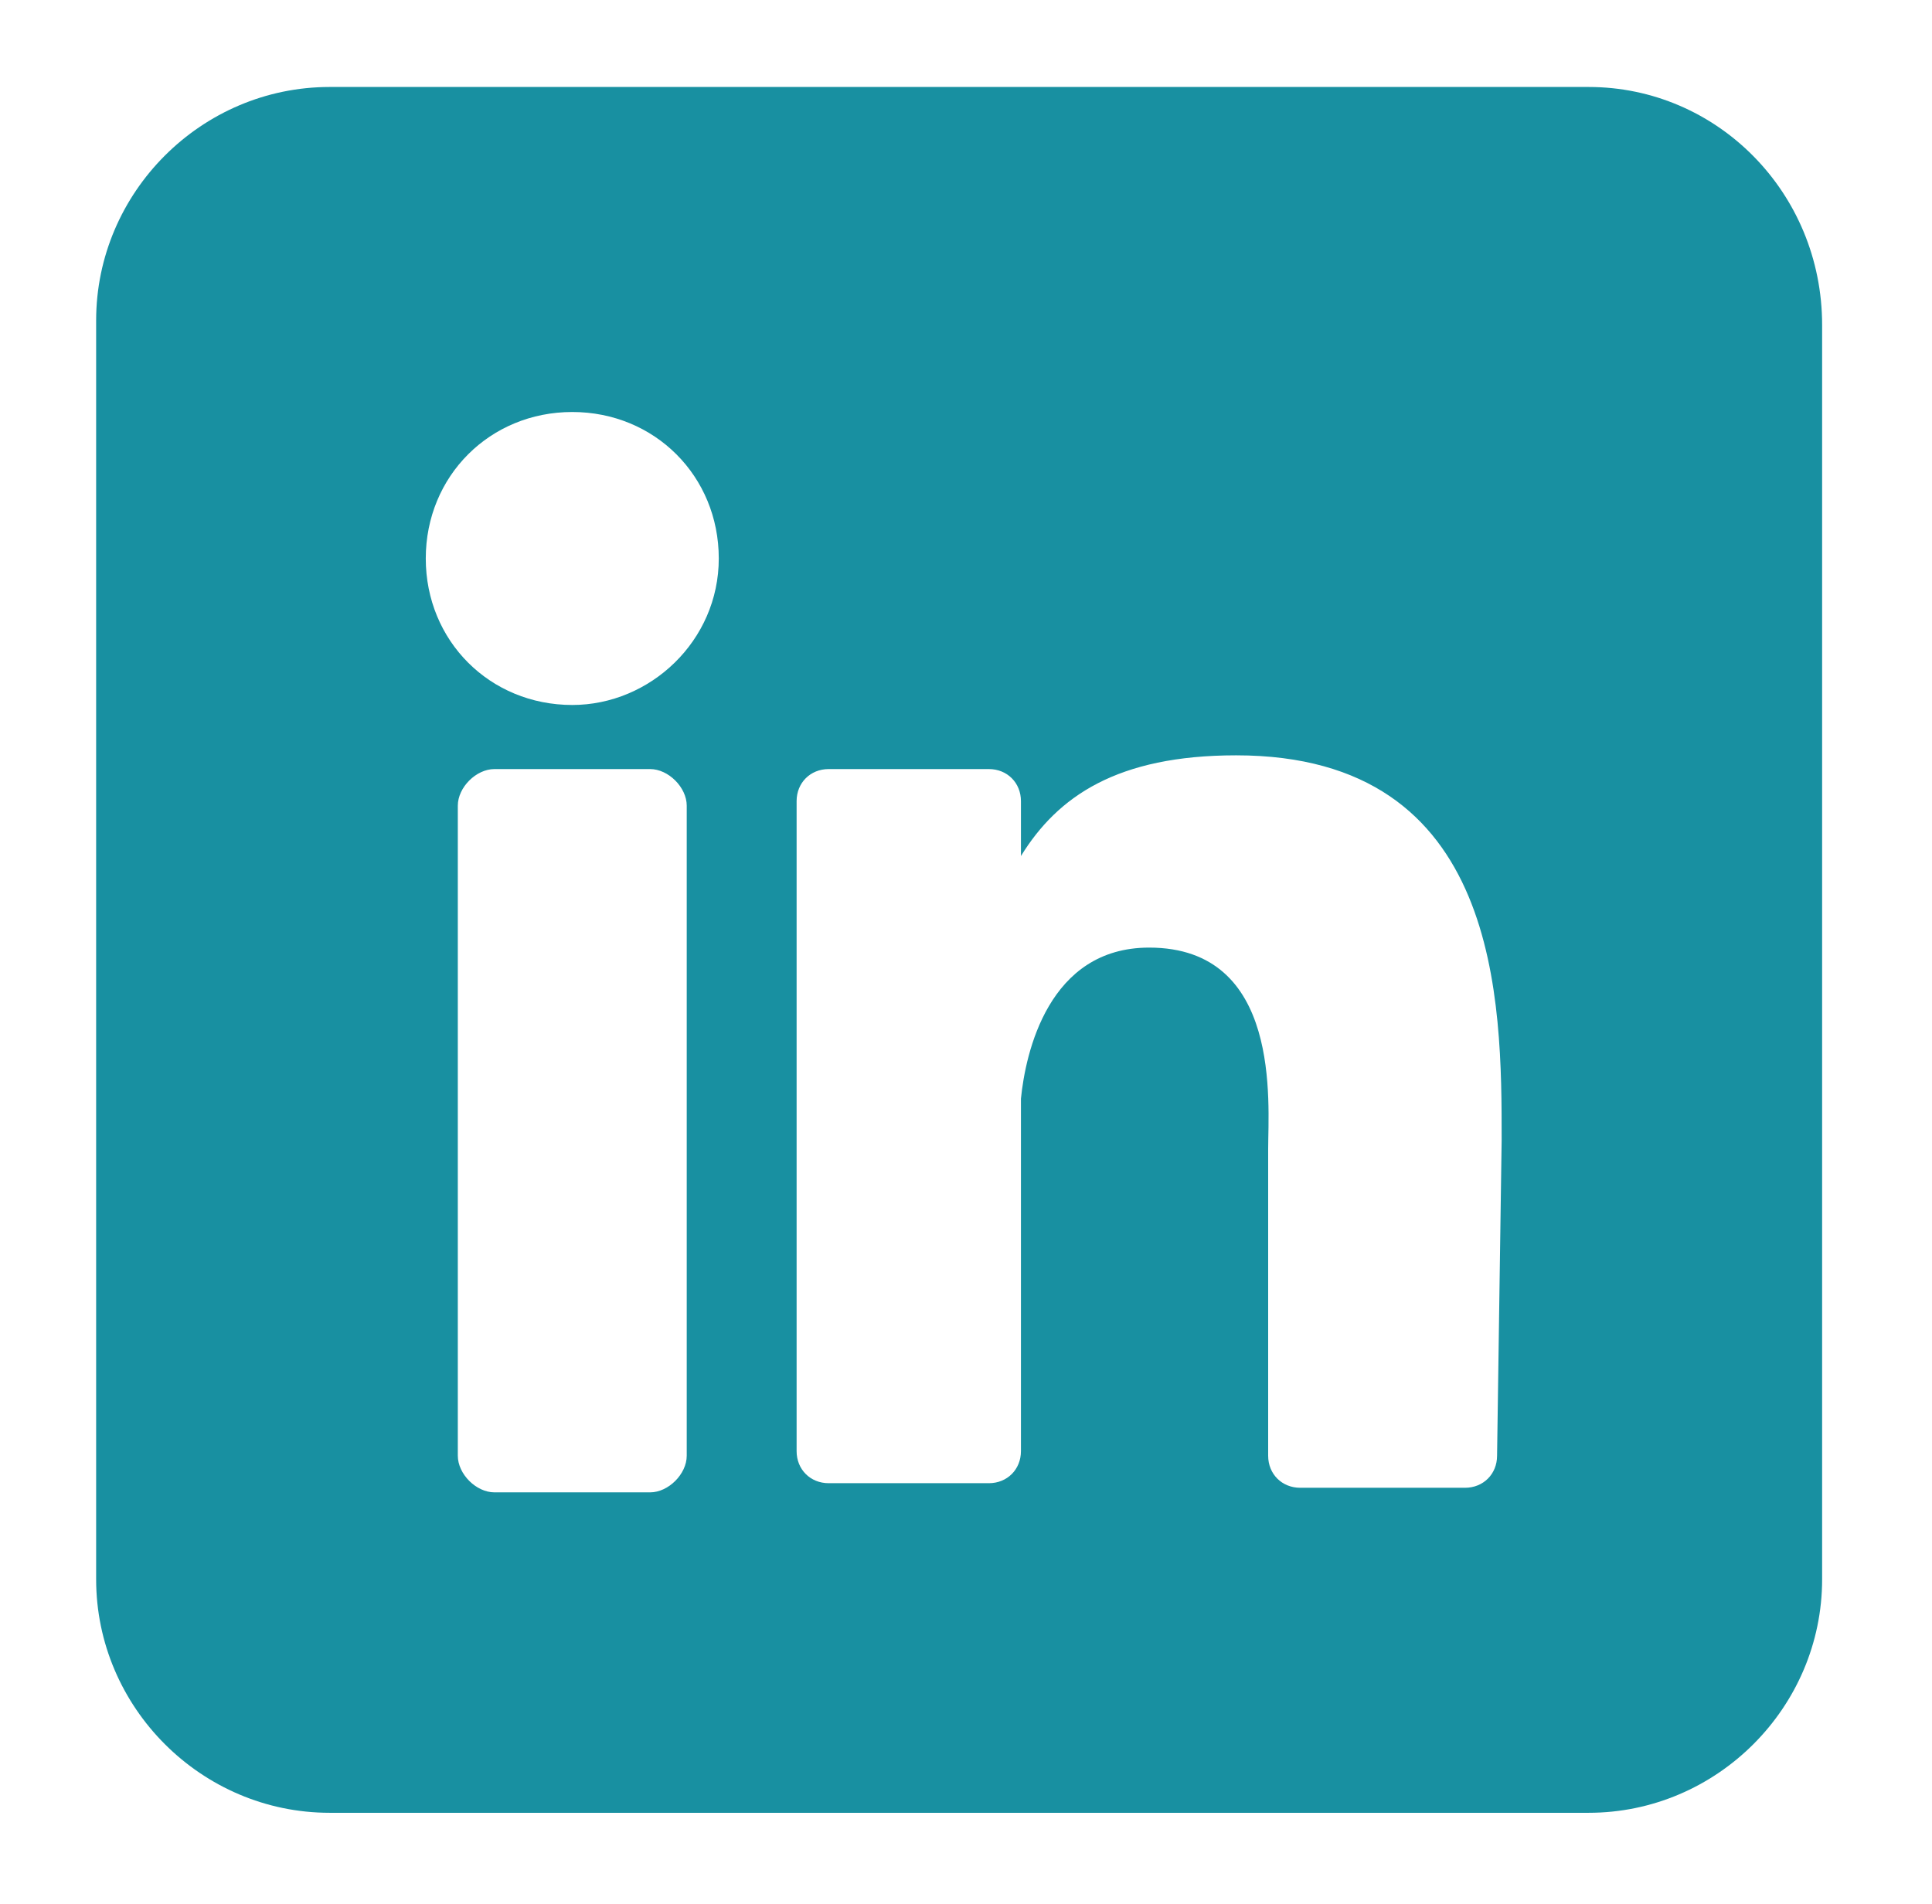
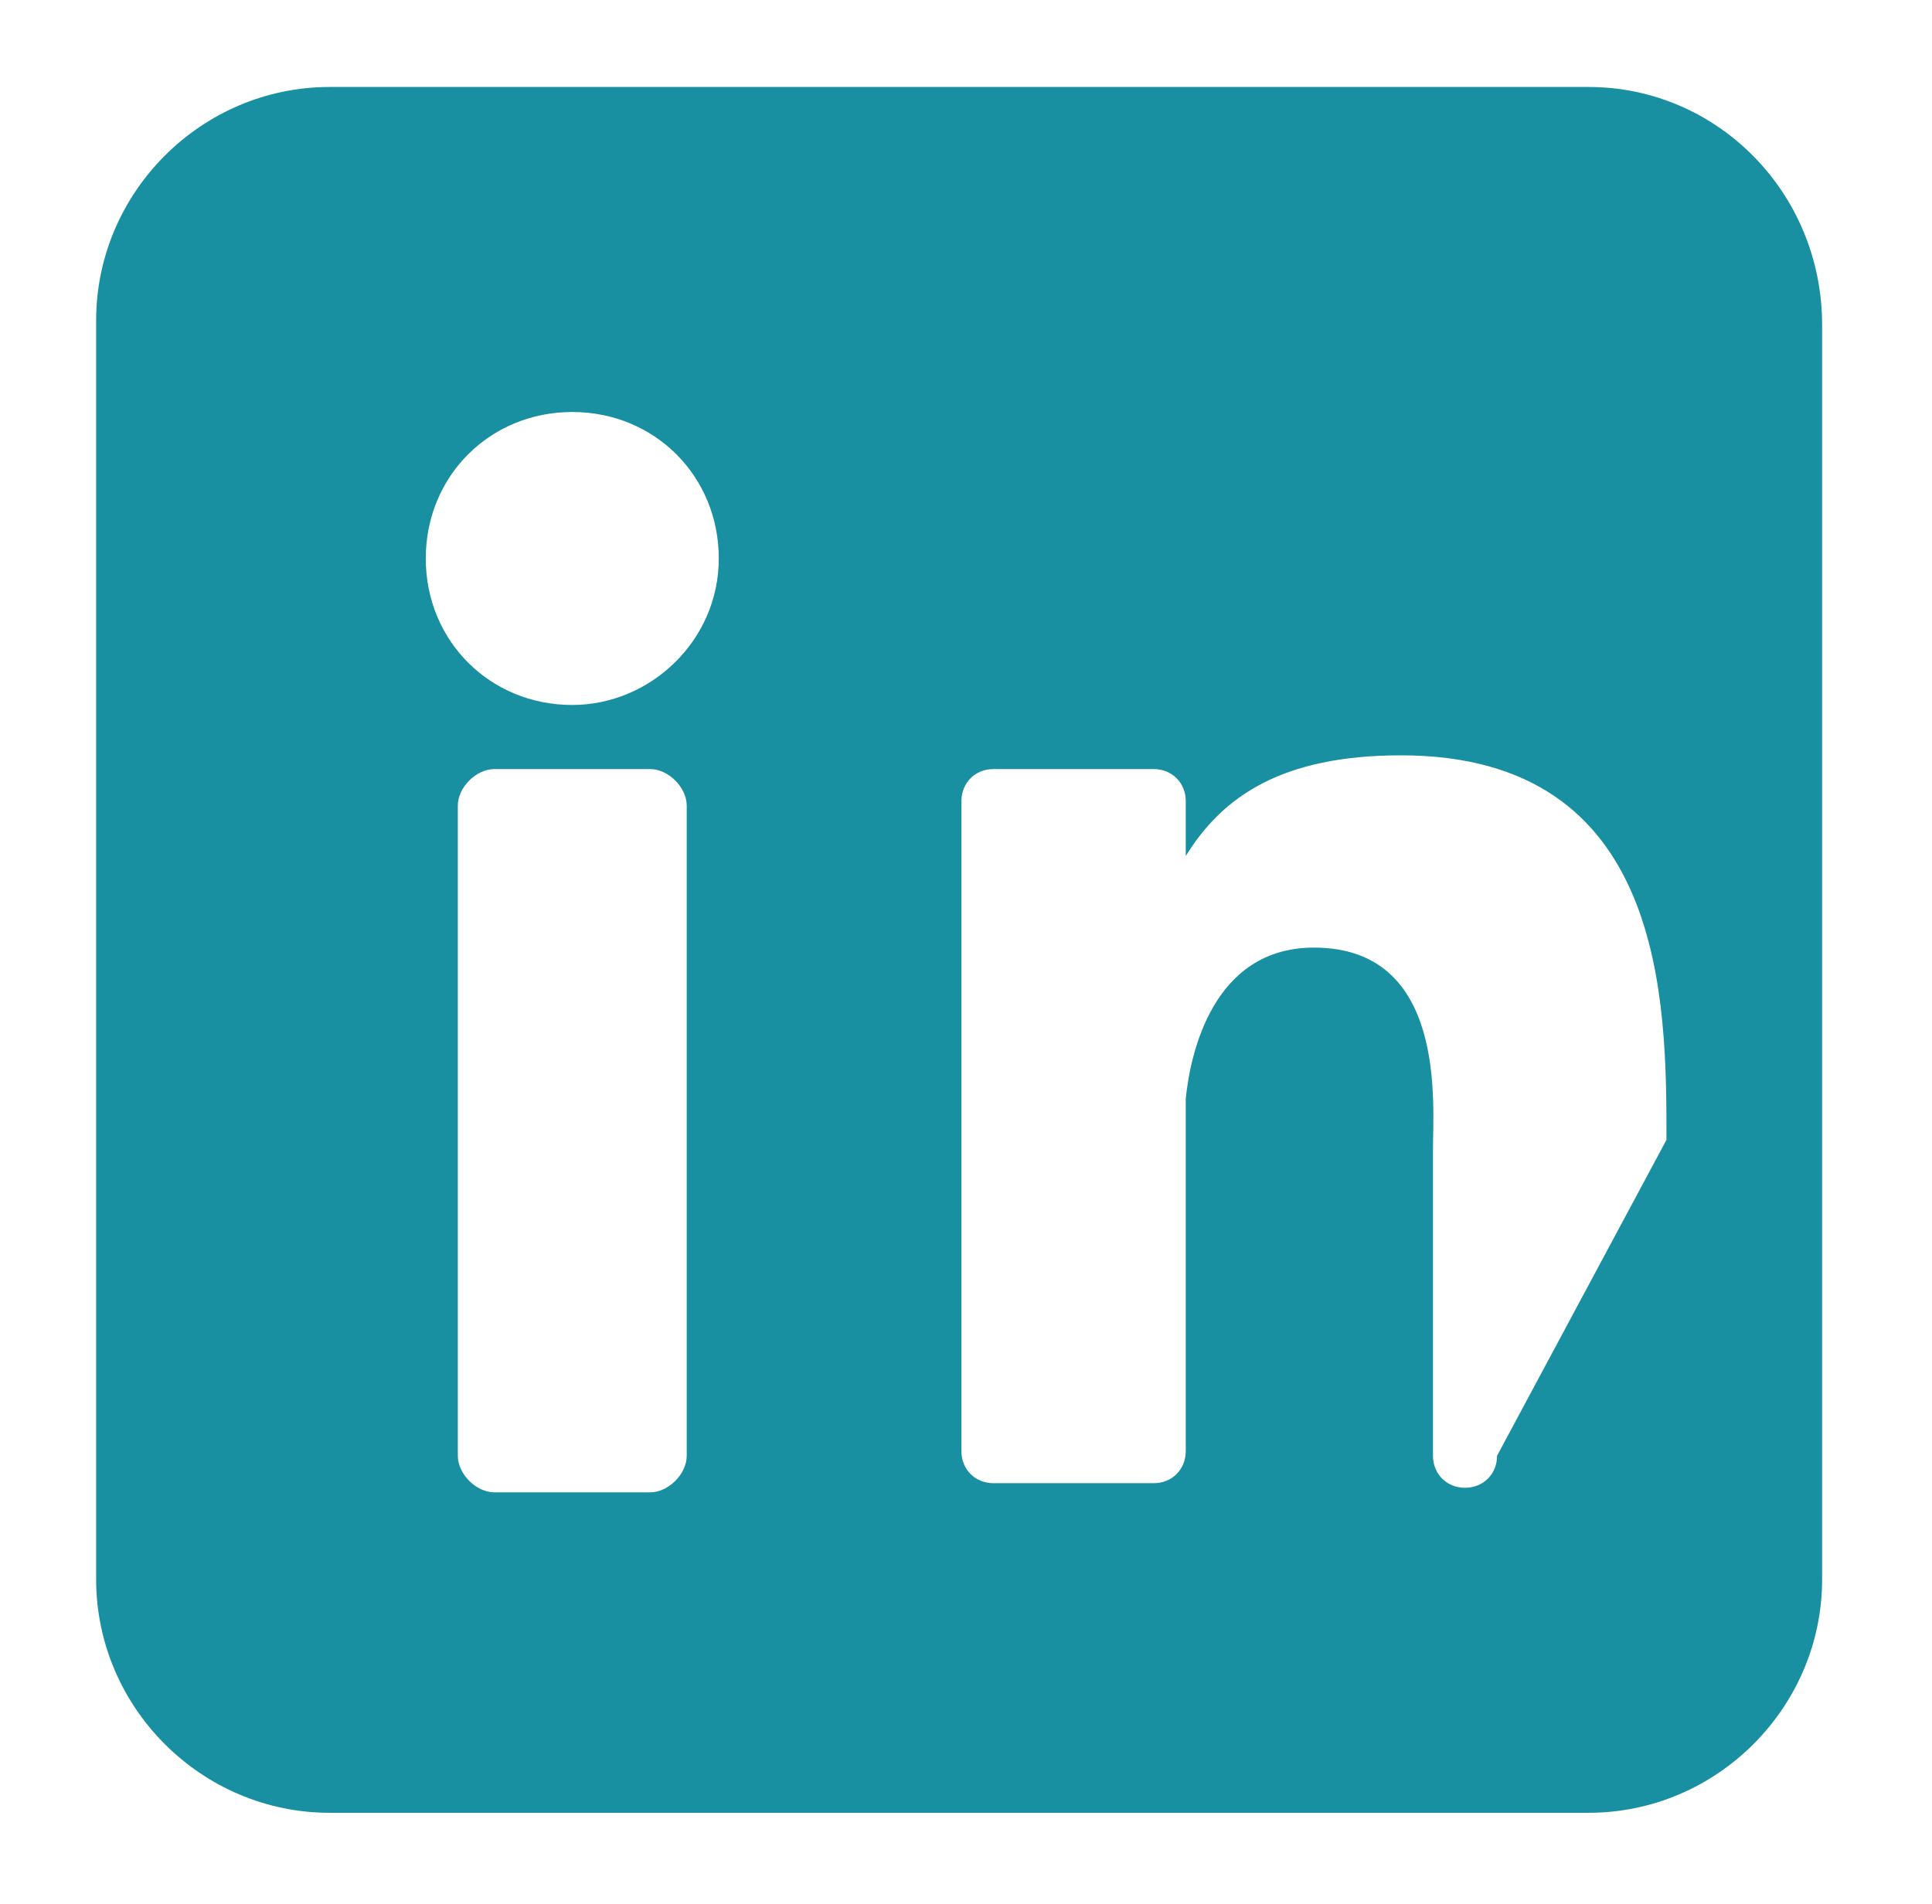
<svg xmlns="http://www.w3.org/2000/svg" enable-background="new 0 0 42.2 41.6" viewBox="0 0 42.2 41.6">
-   <path d="m34.7 1.9h-27.5c-2.8 0-5.1 2.3-5.1 5.1v27.5c0 2.8 2.3 5.1 5.1 5.1h27.5c2.8 0 5.1-2.3 5.1-5.1v-27.4c-0-2.9-2.3-5.2-5.1-5.2zm-19.7 29.9c0 .4-.4.8-.8.8h-3.4c-.4 0-.8-.4-.8-.8v-14.2c0-.4.4-.8.8-.8h3.4c.4 0 .8.4.8.8zm-2.5-16.4c-1.8 0-3.2-1.4-3.2-3.2s1.4-3.2 3.2-3.2 3.2 1.4 3.2 3.2-1.5 3.2-3.2 3.2zm20.2 16.4c0 .4-.3.7-.7.7h-3.6c-.4 0-.7-.3-.7-.7v-6.7c0-1 .3-4.4-2.6-4.4-2.2 0-2.7 2.3-2.8 3.3v7.7c0 .4-.3.7-.7.7h-3.5c-.4 0-.7-.3-.7-.7v-14.2c0-.4.3-.7.7-.7h3.5c.4 0 .7.3.7.7v1.2c.8-1.3 2.1-2.2 4.7-2.2 5.8 0 5.8 5.4 5.8 8.4z" fill="#1890a1" />
+   <path d="m34.7 1.9h-27.5c-2.8 0-5.1 2.3-5.1 5.1v27.5c0 2.8 2.3 5.1 5.1 5.1h27.5c2.8 0 5.1-2.3 5.1-5.1v-27.4c-0-2.9-2.3-5.2-5.1-5.2zm-19.7 29.9c0 .4-.4.8-.8.8h-3.4c-.4 0-.8-.4-.8-.8v-14.2c0-.4.4-.8.8-.8h3.4c.4 0 .8.4.8.8zm-2.5-16.4c-1.8 0-3.2-1.4-3.2-3.2s1.4-3.2 3.2-3.2 3.2 1.4 3.2 3.2-1.5 3.2-3.2 3.2zm20.2 16.4c0 .4-.3.7-.7.7c-.4 0-.7-.3-.7-.7v-6.7c0-1 .3-4.4-2.6-4.4-2.2 0-2.7 2.3-2.8 3.3v7.7c0 .4-.3.7-.7.7h-3.5c-.4 0-.7-.3-.7-.7v-14.2c0-.4.3-.7.7-.7h3.5c.4 0 .7.3.7.7v1.2c.8-1.3 2.1-2.2 4.7-2.2 5.8 0 5.8 5.4 5.8 8.4z" fill="#1890a1" />
</svg>